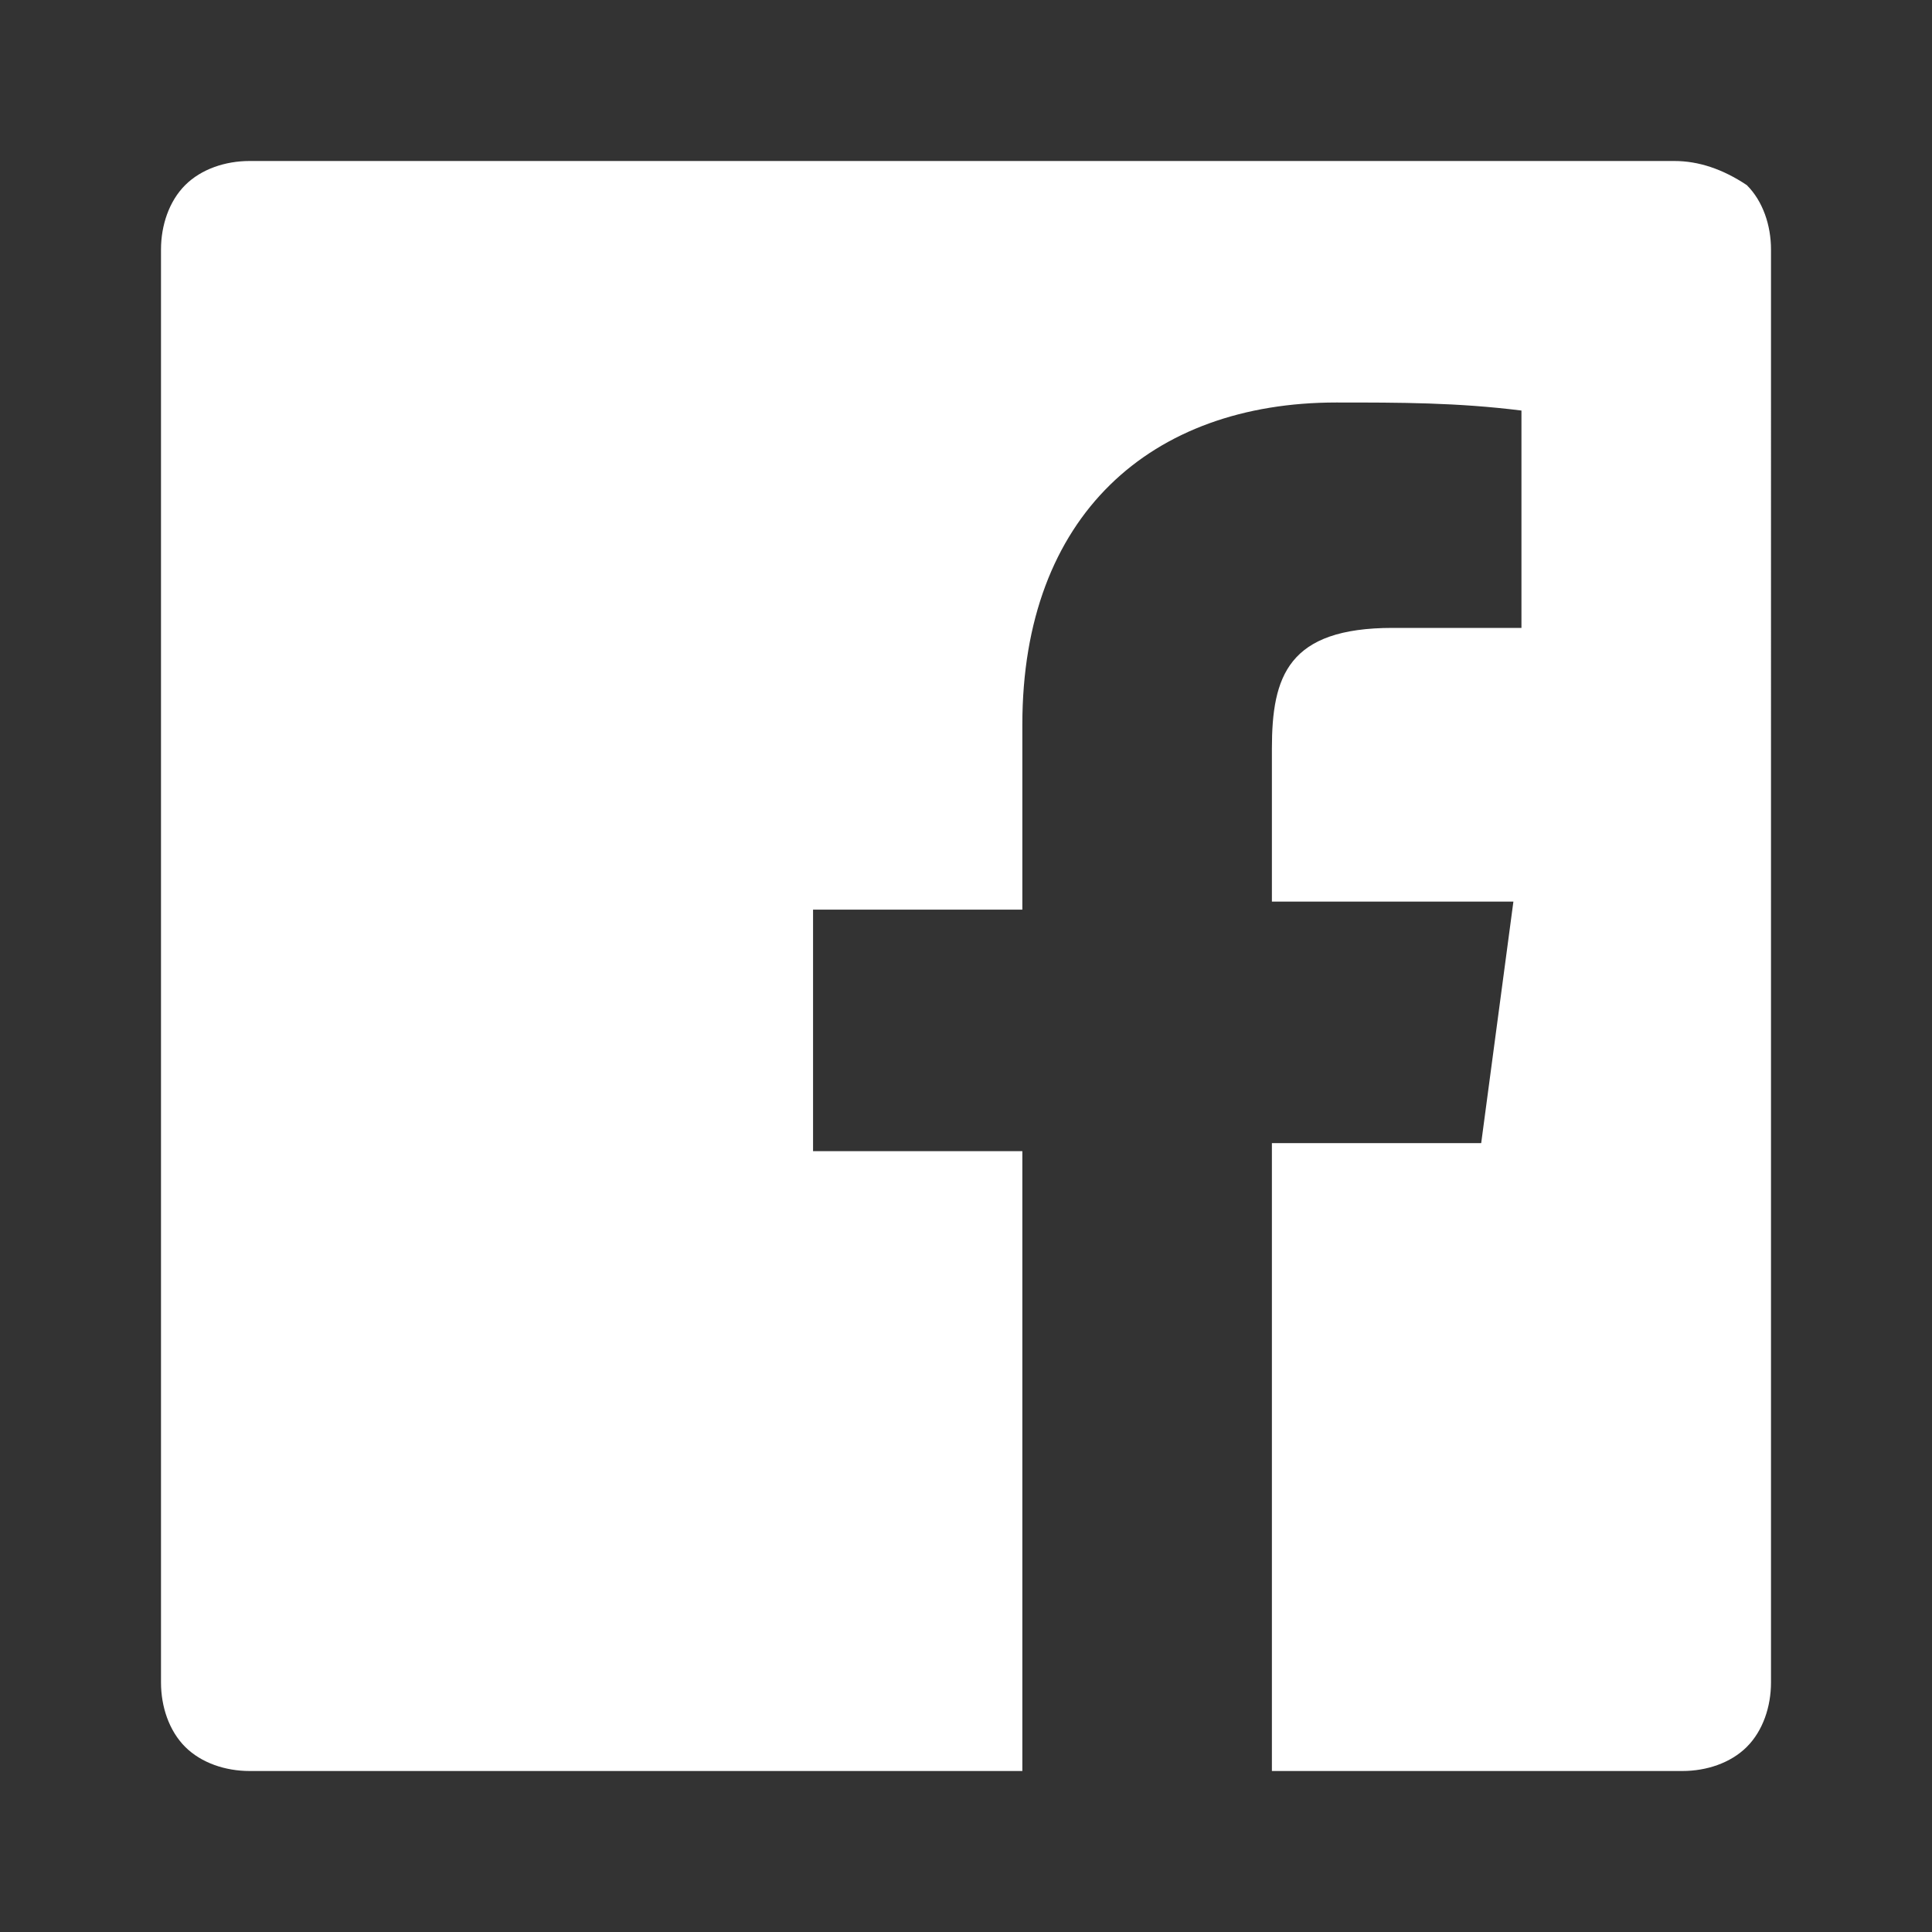
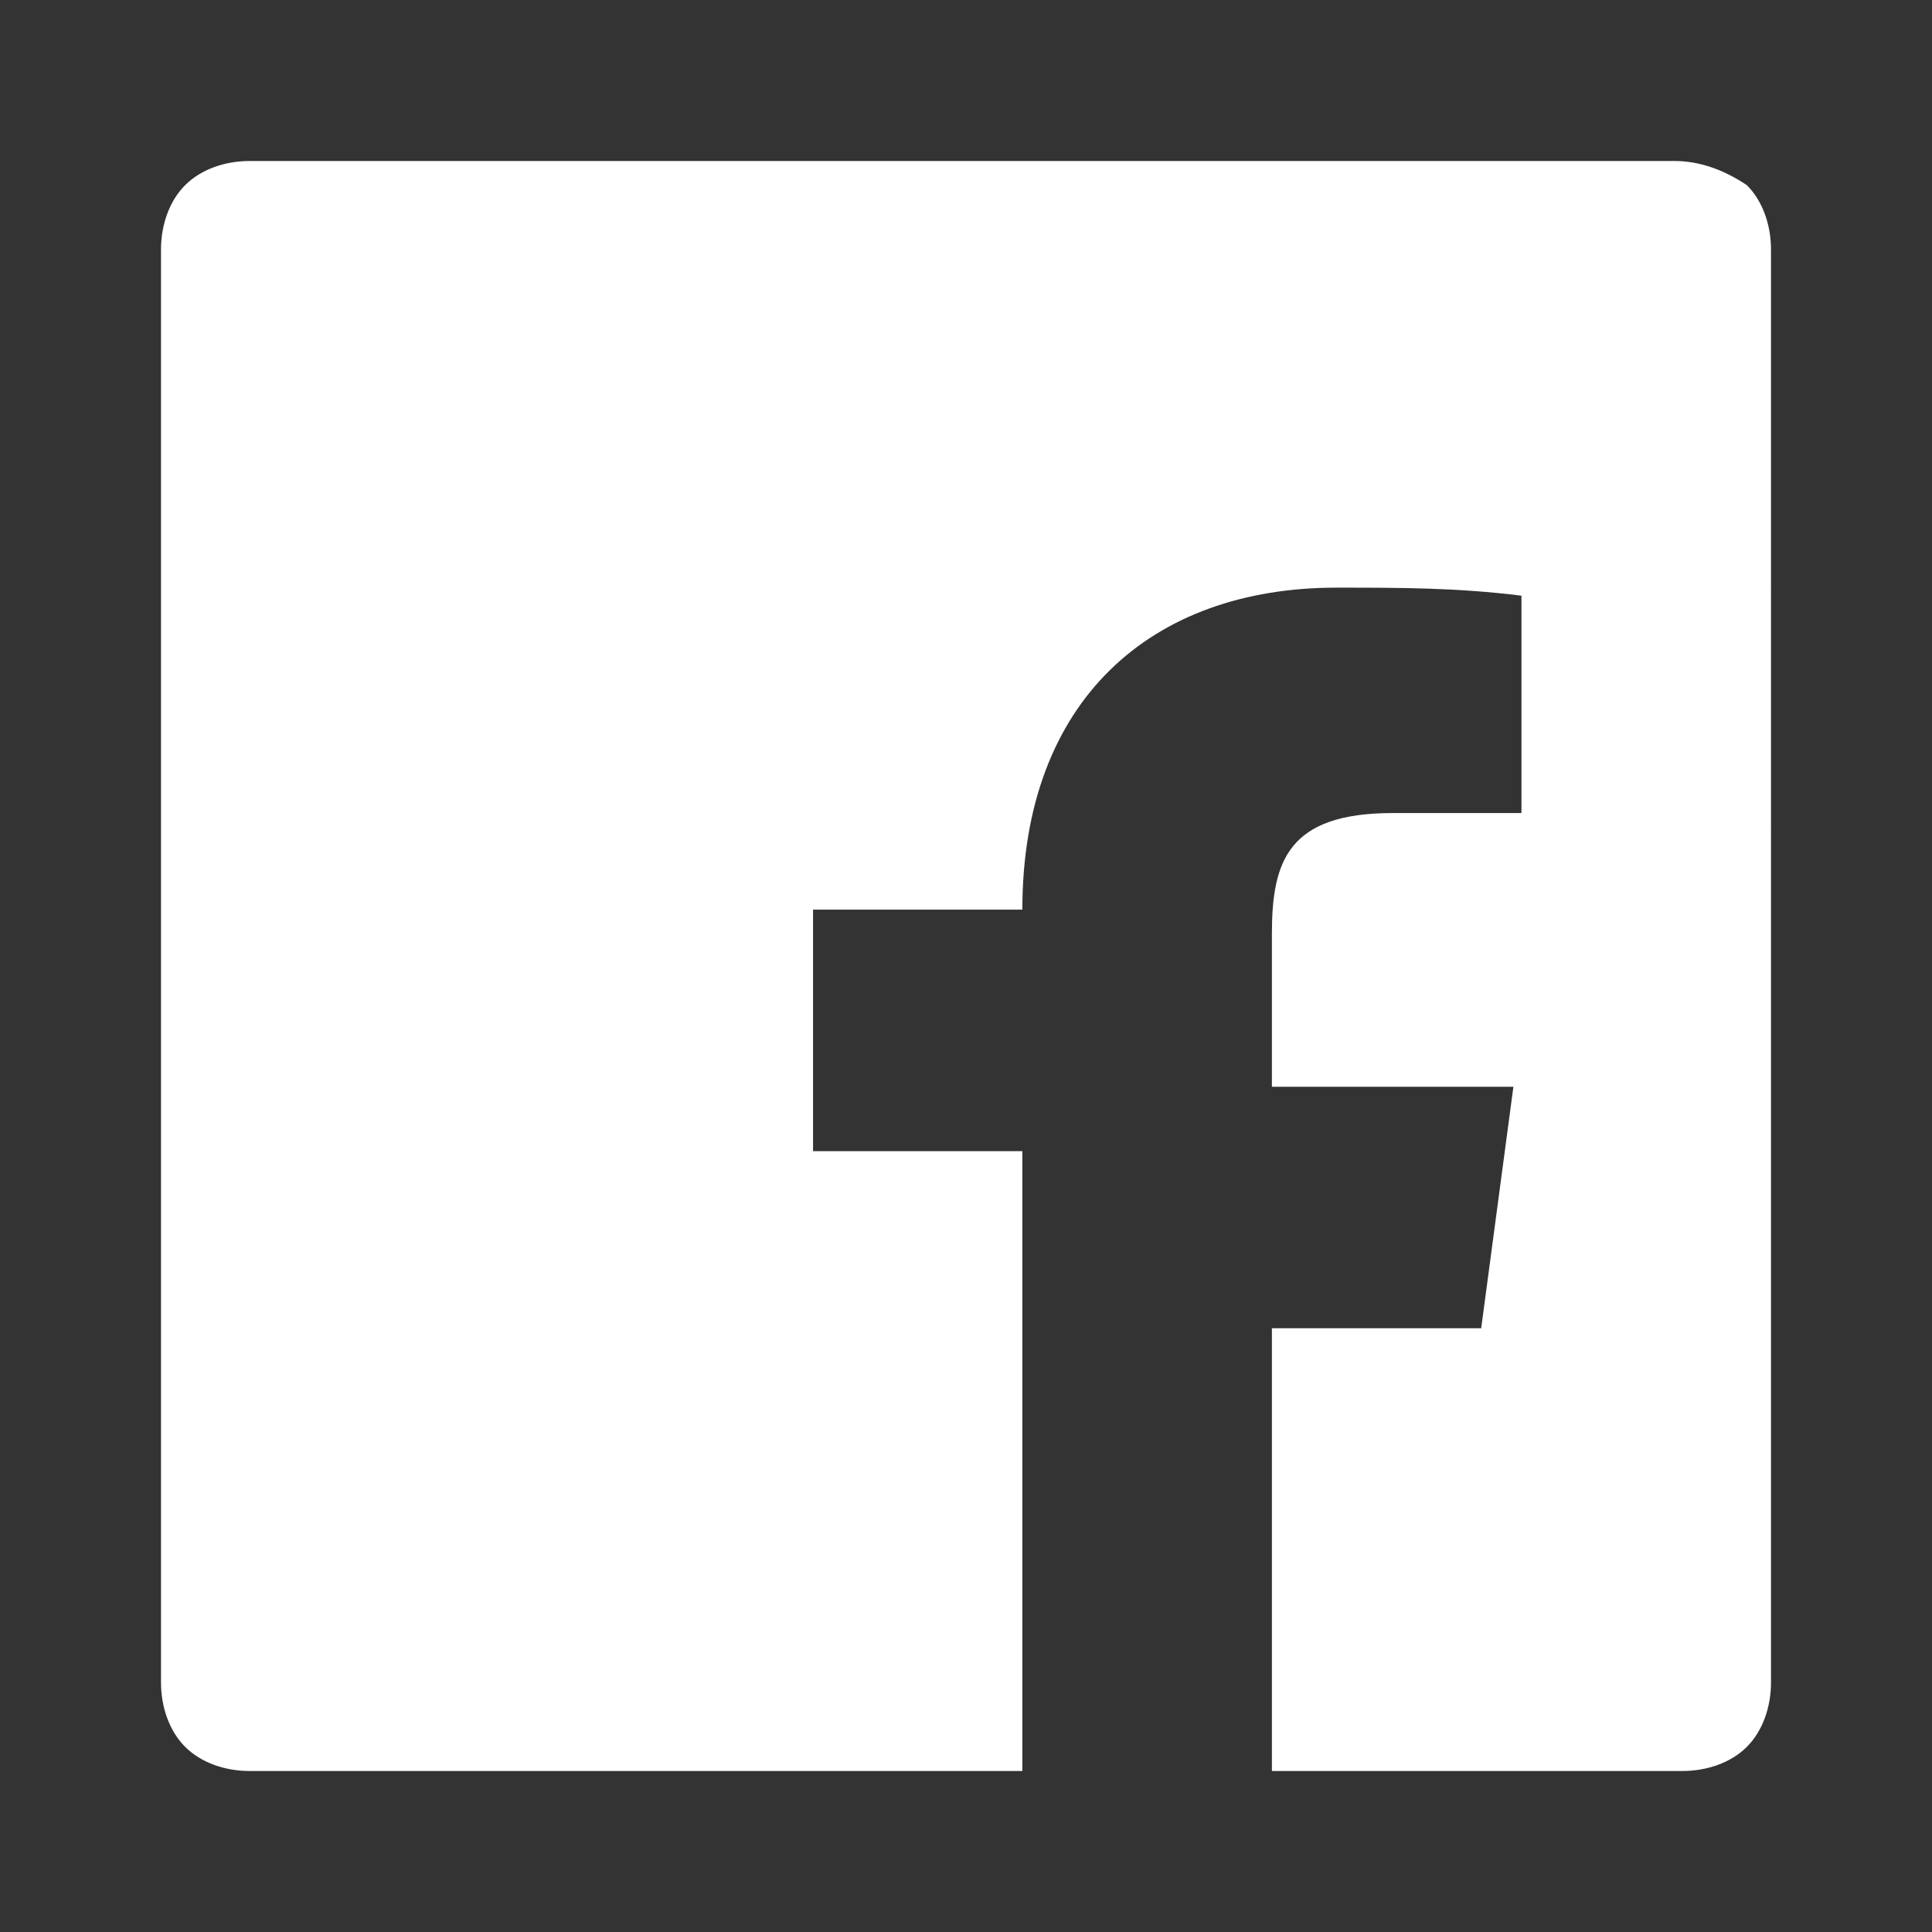
<svg xmlns="http://www.w3.org/2000/svg" version="1.1" id="Capa_1" x="0px" y="0px" viewBox="0 0 24 24" style="enable-background:new 0 0 24 24;" xml:space="preserve">
  <rect x="0" y="0" width="24" height="24" fill="#333333" stroke="none" />
  <style type="text/css">
	.st0{fill:#FFFFFF;}
</style>
-   <path class="st0" d="M20.8,2H3.1C2.8,2,2.5,2.1,2.3,2.3C2.1,2.5,2,2.8,2,3.1v17.8c0,0.3,0.1,0.6,0.3,0.8C2.5,21.9,2.8,22,3.1,22h9.6  v-7.7h-2.6v-3h2.6V9c0-2.6,1.6-4,3.9-4c0.8,0,1.5,0,2.3,0.1v2.7h-1.6c-1.3,0-1.5,0.6-1.5,1.5v1.9h3l-0.4,3h-2.6V22h5.1  c0.3,0,0.6-0.1,0.8-0.3c0.2-0.2,0.3-0.5,0.3-0.8V3.1c0-0.3-0.1-0.6-0.3-0.8C21.4,2.1,21.1,2,20.8,2z" />
+   <path class="st0" d="M20.8,2H3.1C2.8,2,2.5,2.1,2.3,2.3C2.1,2.5,2,2.8,2,3.1v17.8c0,0.3,0.1,0.6,0.3,0.8C2.5,21.9,2.8,22,3.1,22h9.6  v-7.7h-2.6v-3h2.6c0-2.6,1.6-4,3.9-4c0.8,0,1.5,0,2.3,0.1v2.7h-1.6c-1.3,0-1.5,0.6-1.5,1.5v1.9h3l-0.4,3h-2.6V22h5.1  c0.3,0,0.6-0.1,0.8-0.3c0.2-0.2,0.3-0.5,0.3-0.8V3.1c0-0.3-0.1-0.6-0.3-0.8C21.4,2.1,21.1,2,20.8,2z" />
</svg>